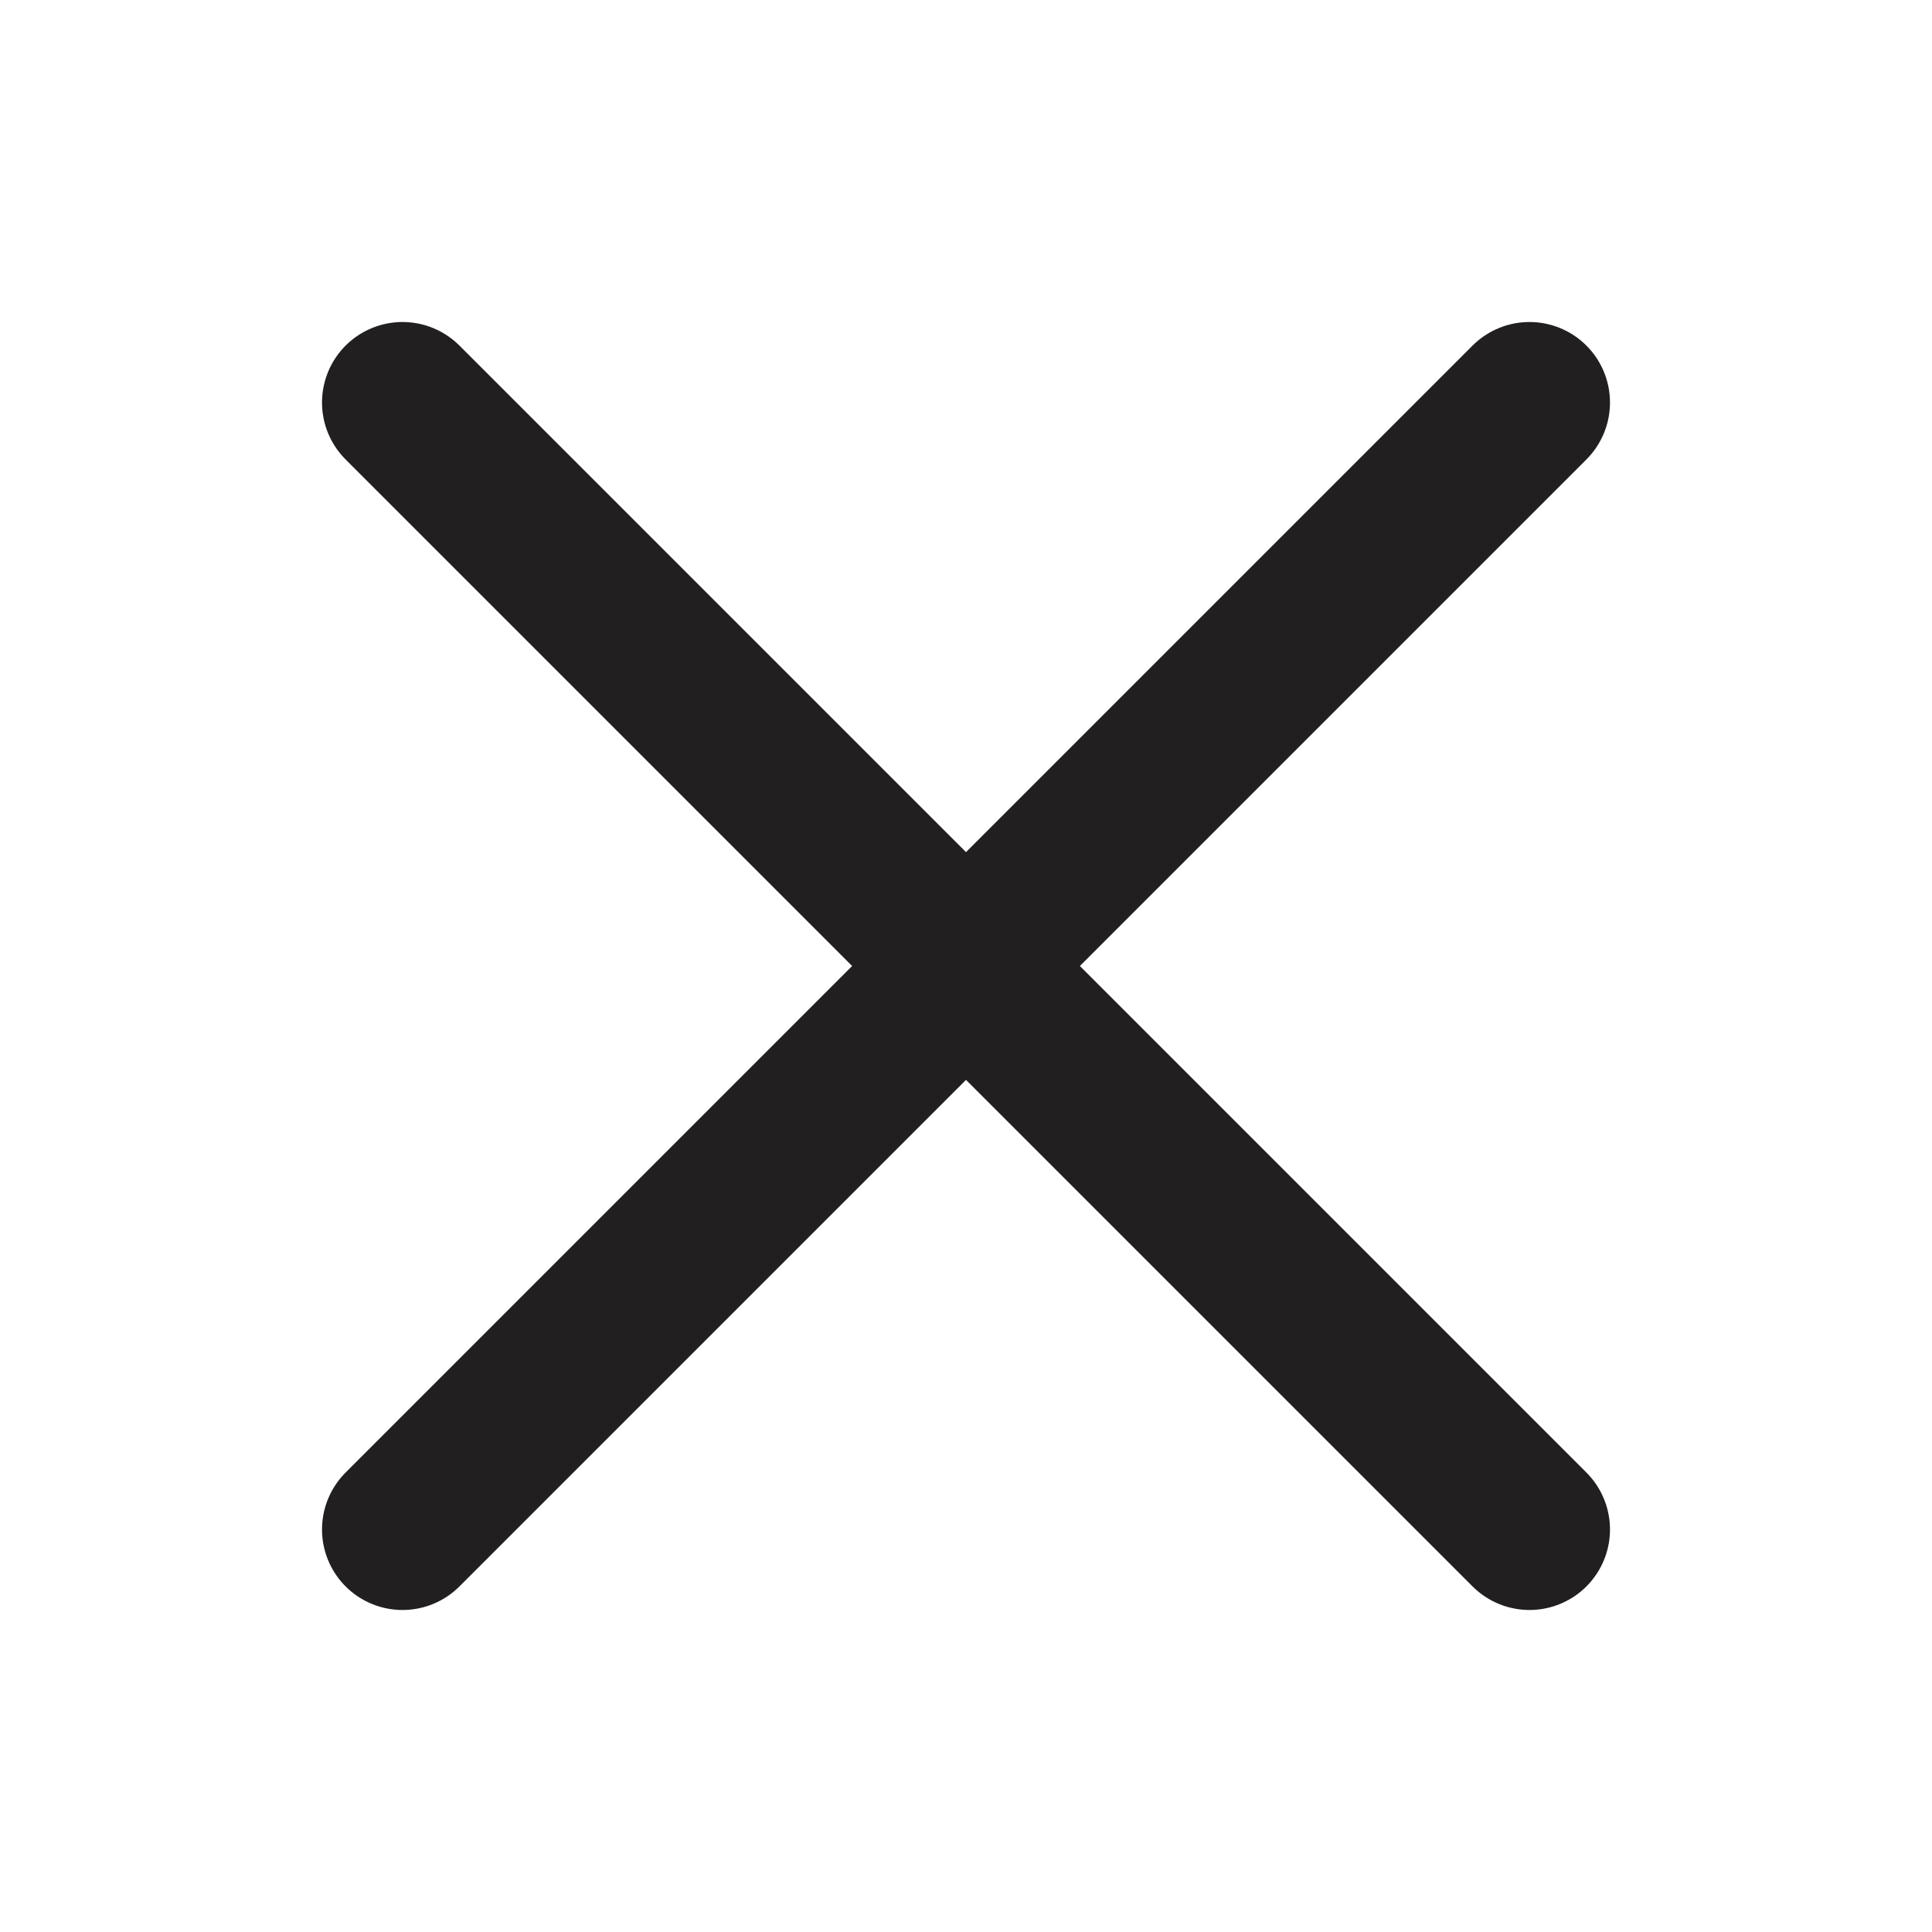
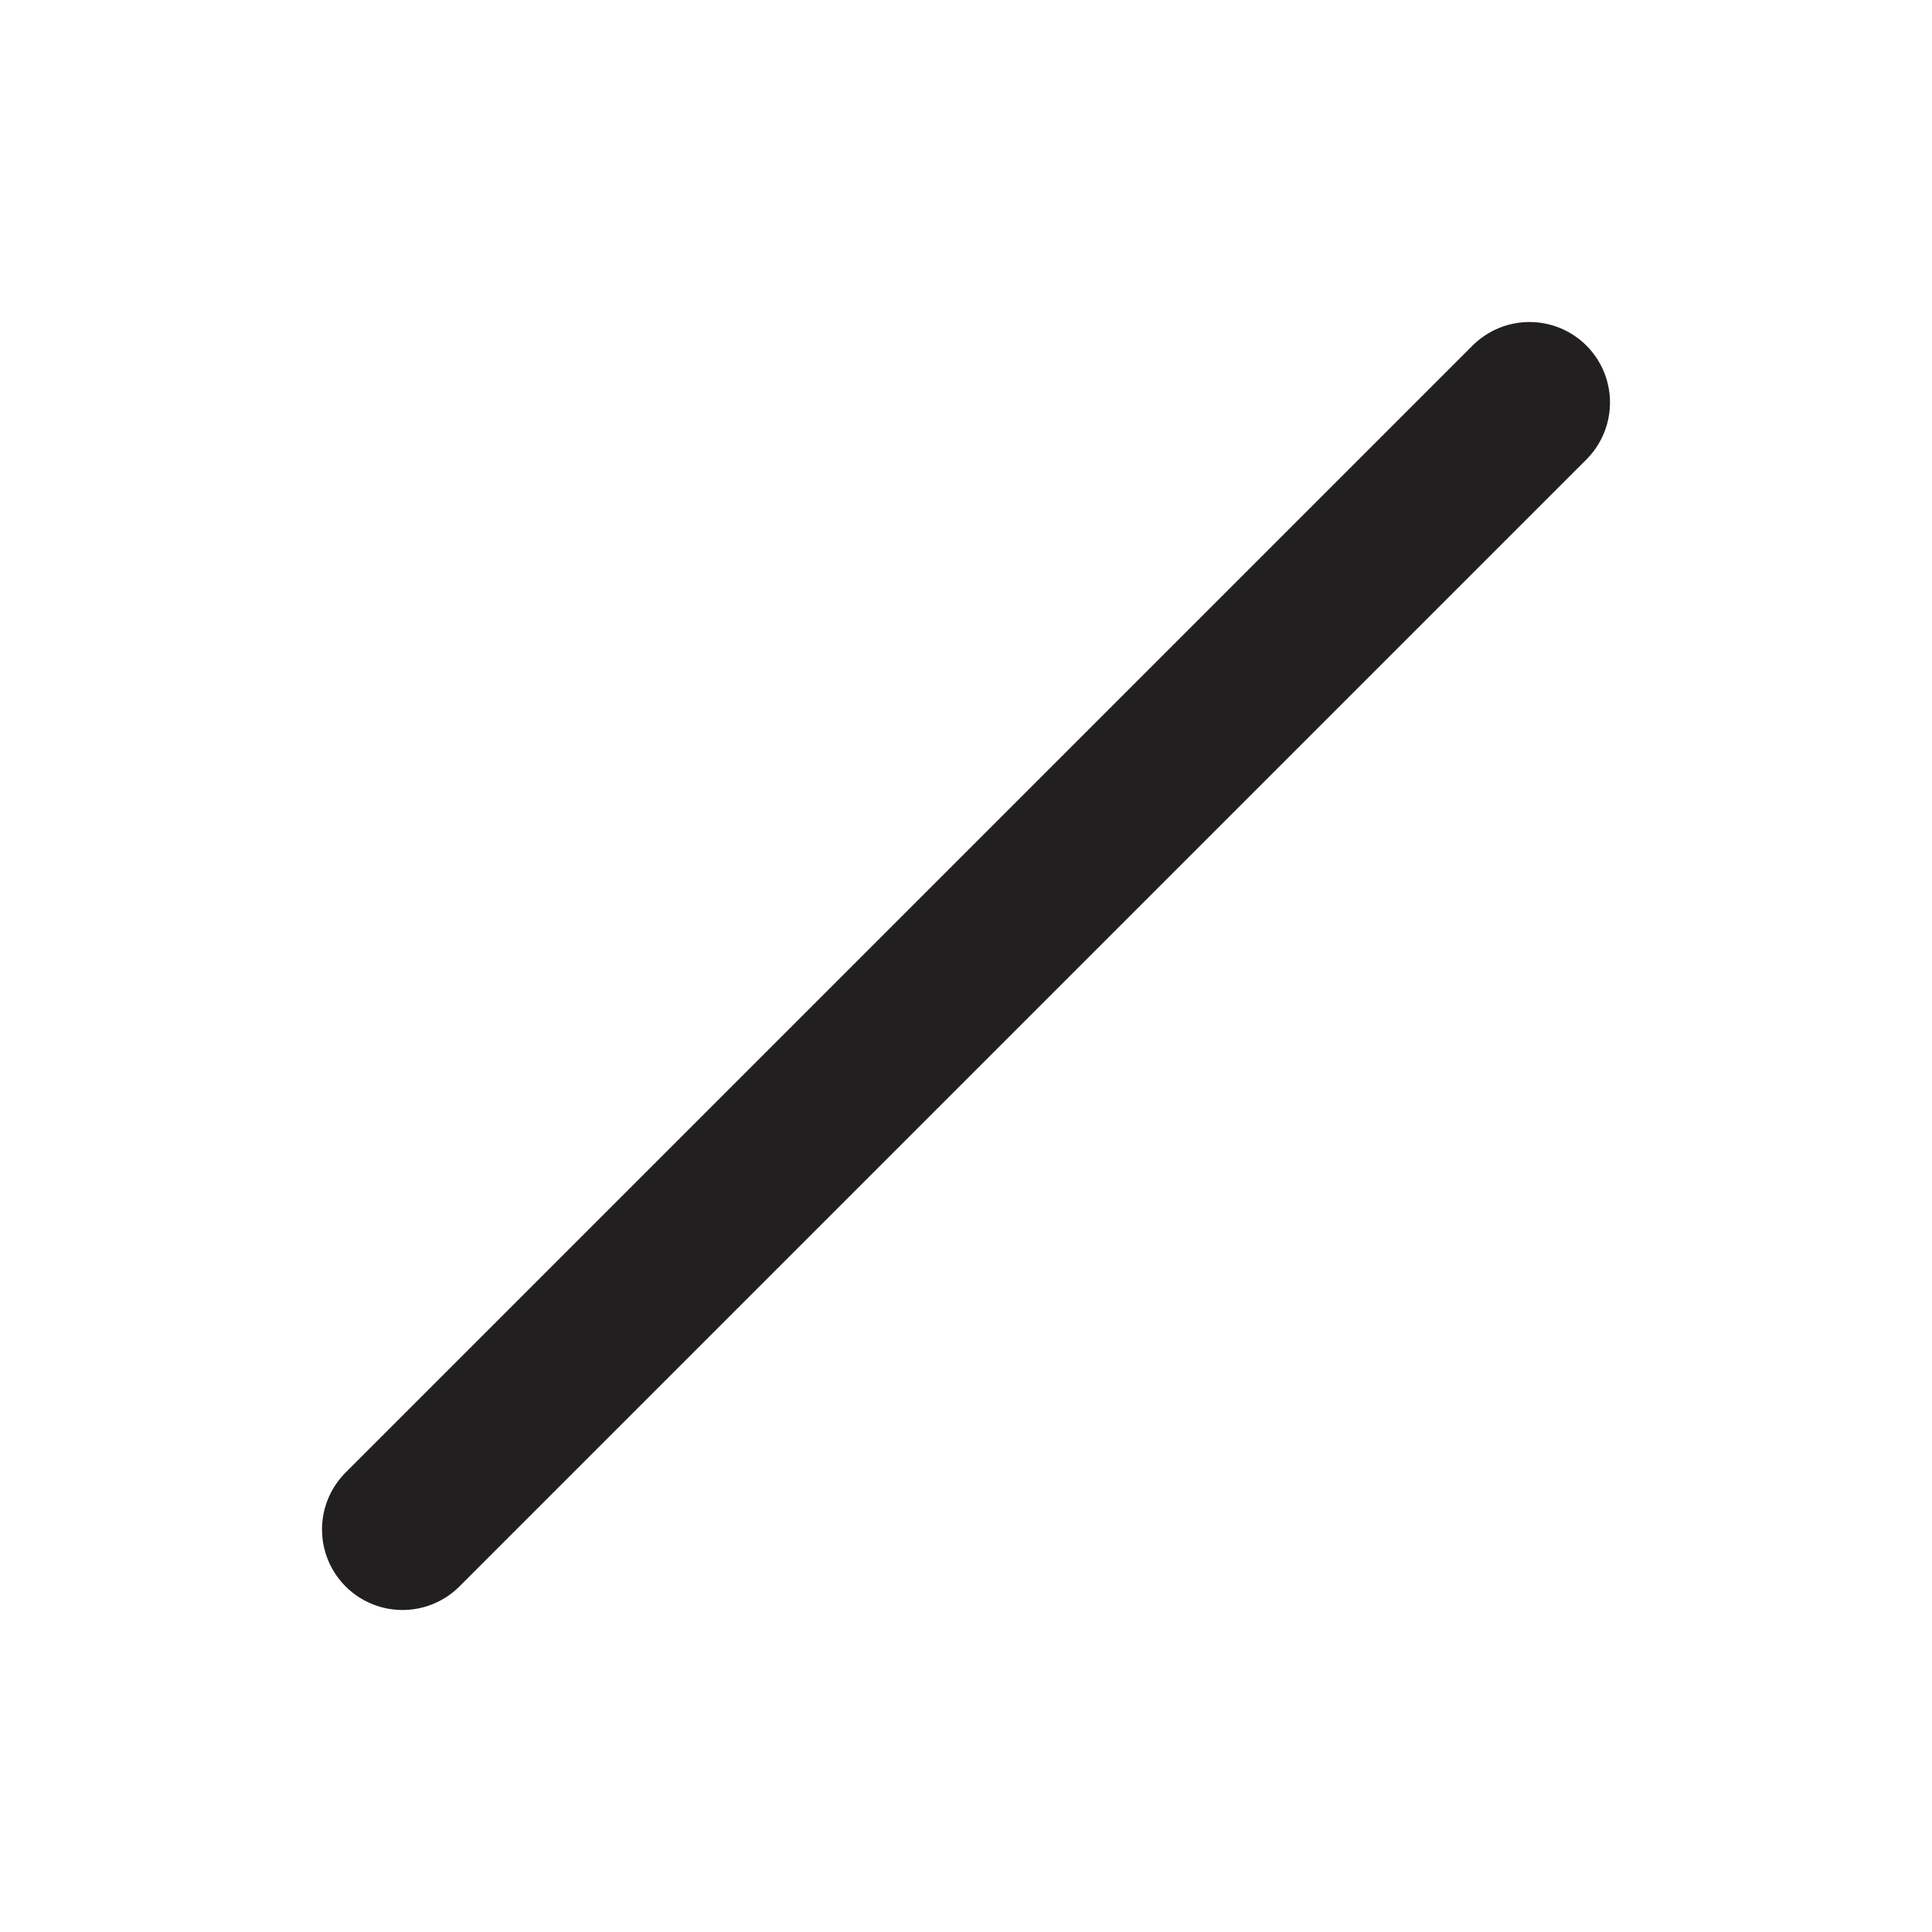
<svg xmlns="http://www.w3.org/2000/svg" width="32" height="32" viewBox="0 0 32 32" fill="none">
  <path d="M25.333 6.667L6.667 25.333" stroke="#221F20" stroke-width="2.667" stroke-linecap="round" stroke-linejoin="round" />
-   <path d="M6.667 6.667L25.333 25.333" stroke="#221F20" stroke-width="2.667" stroke-linecap="round" stroke-linejoin="round" />
</svg>